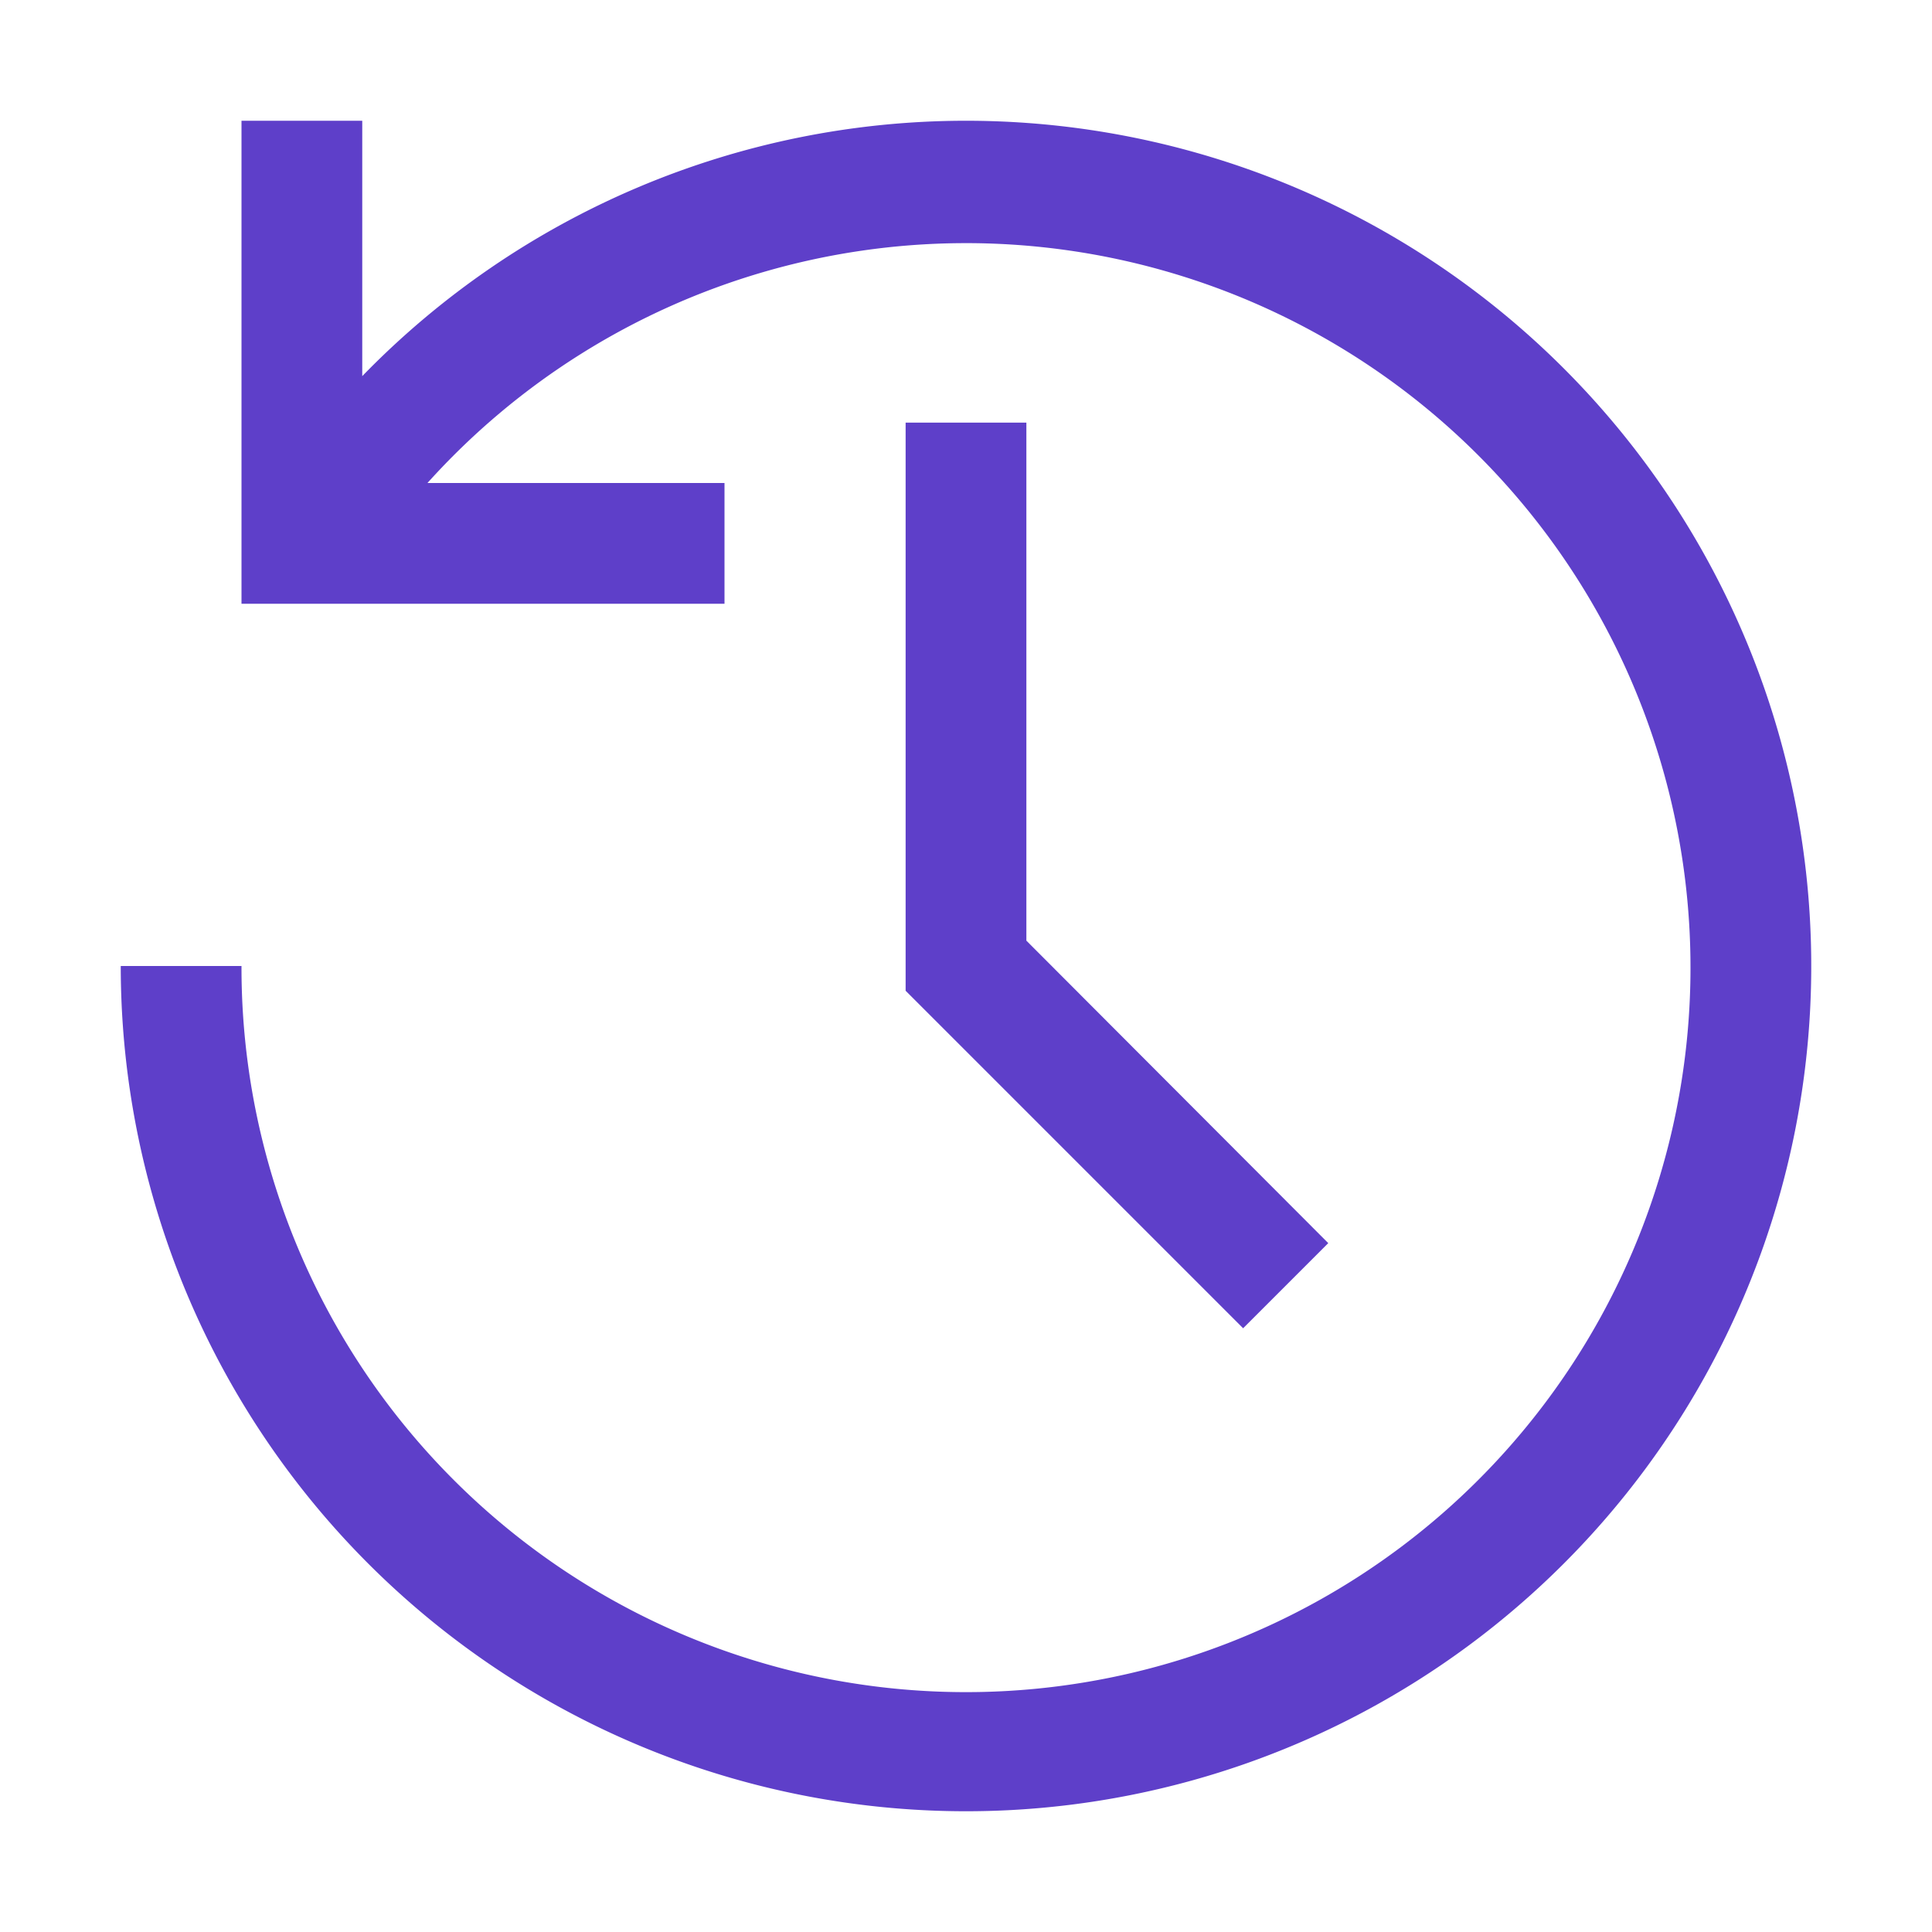
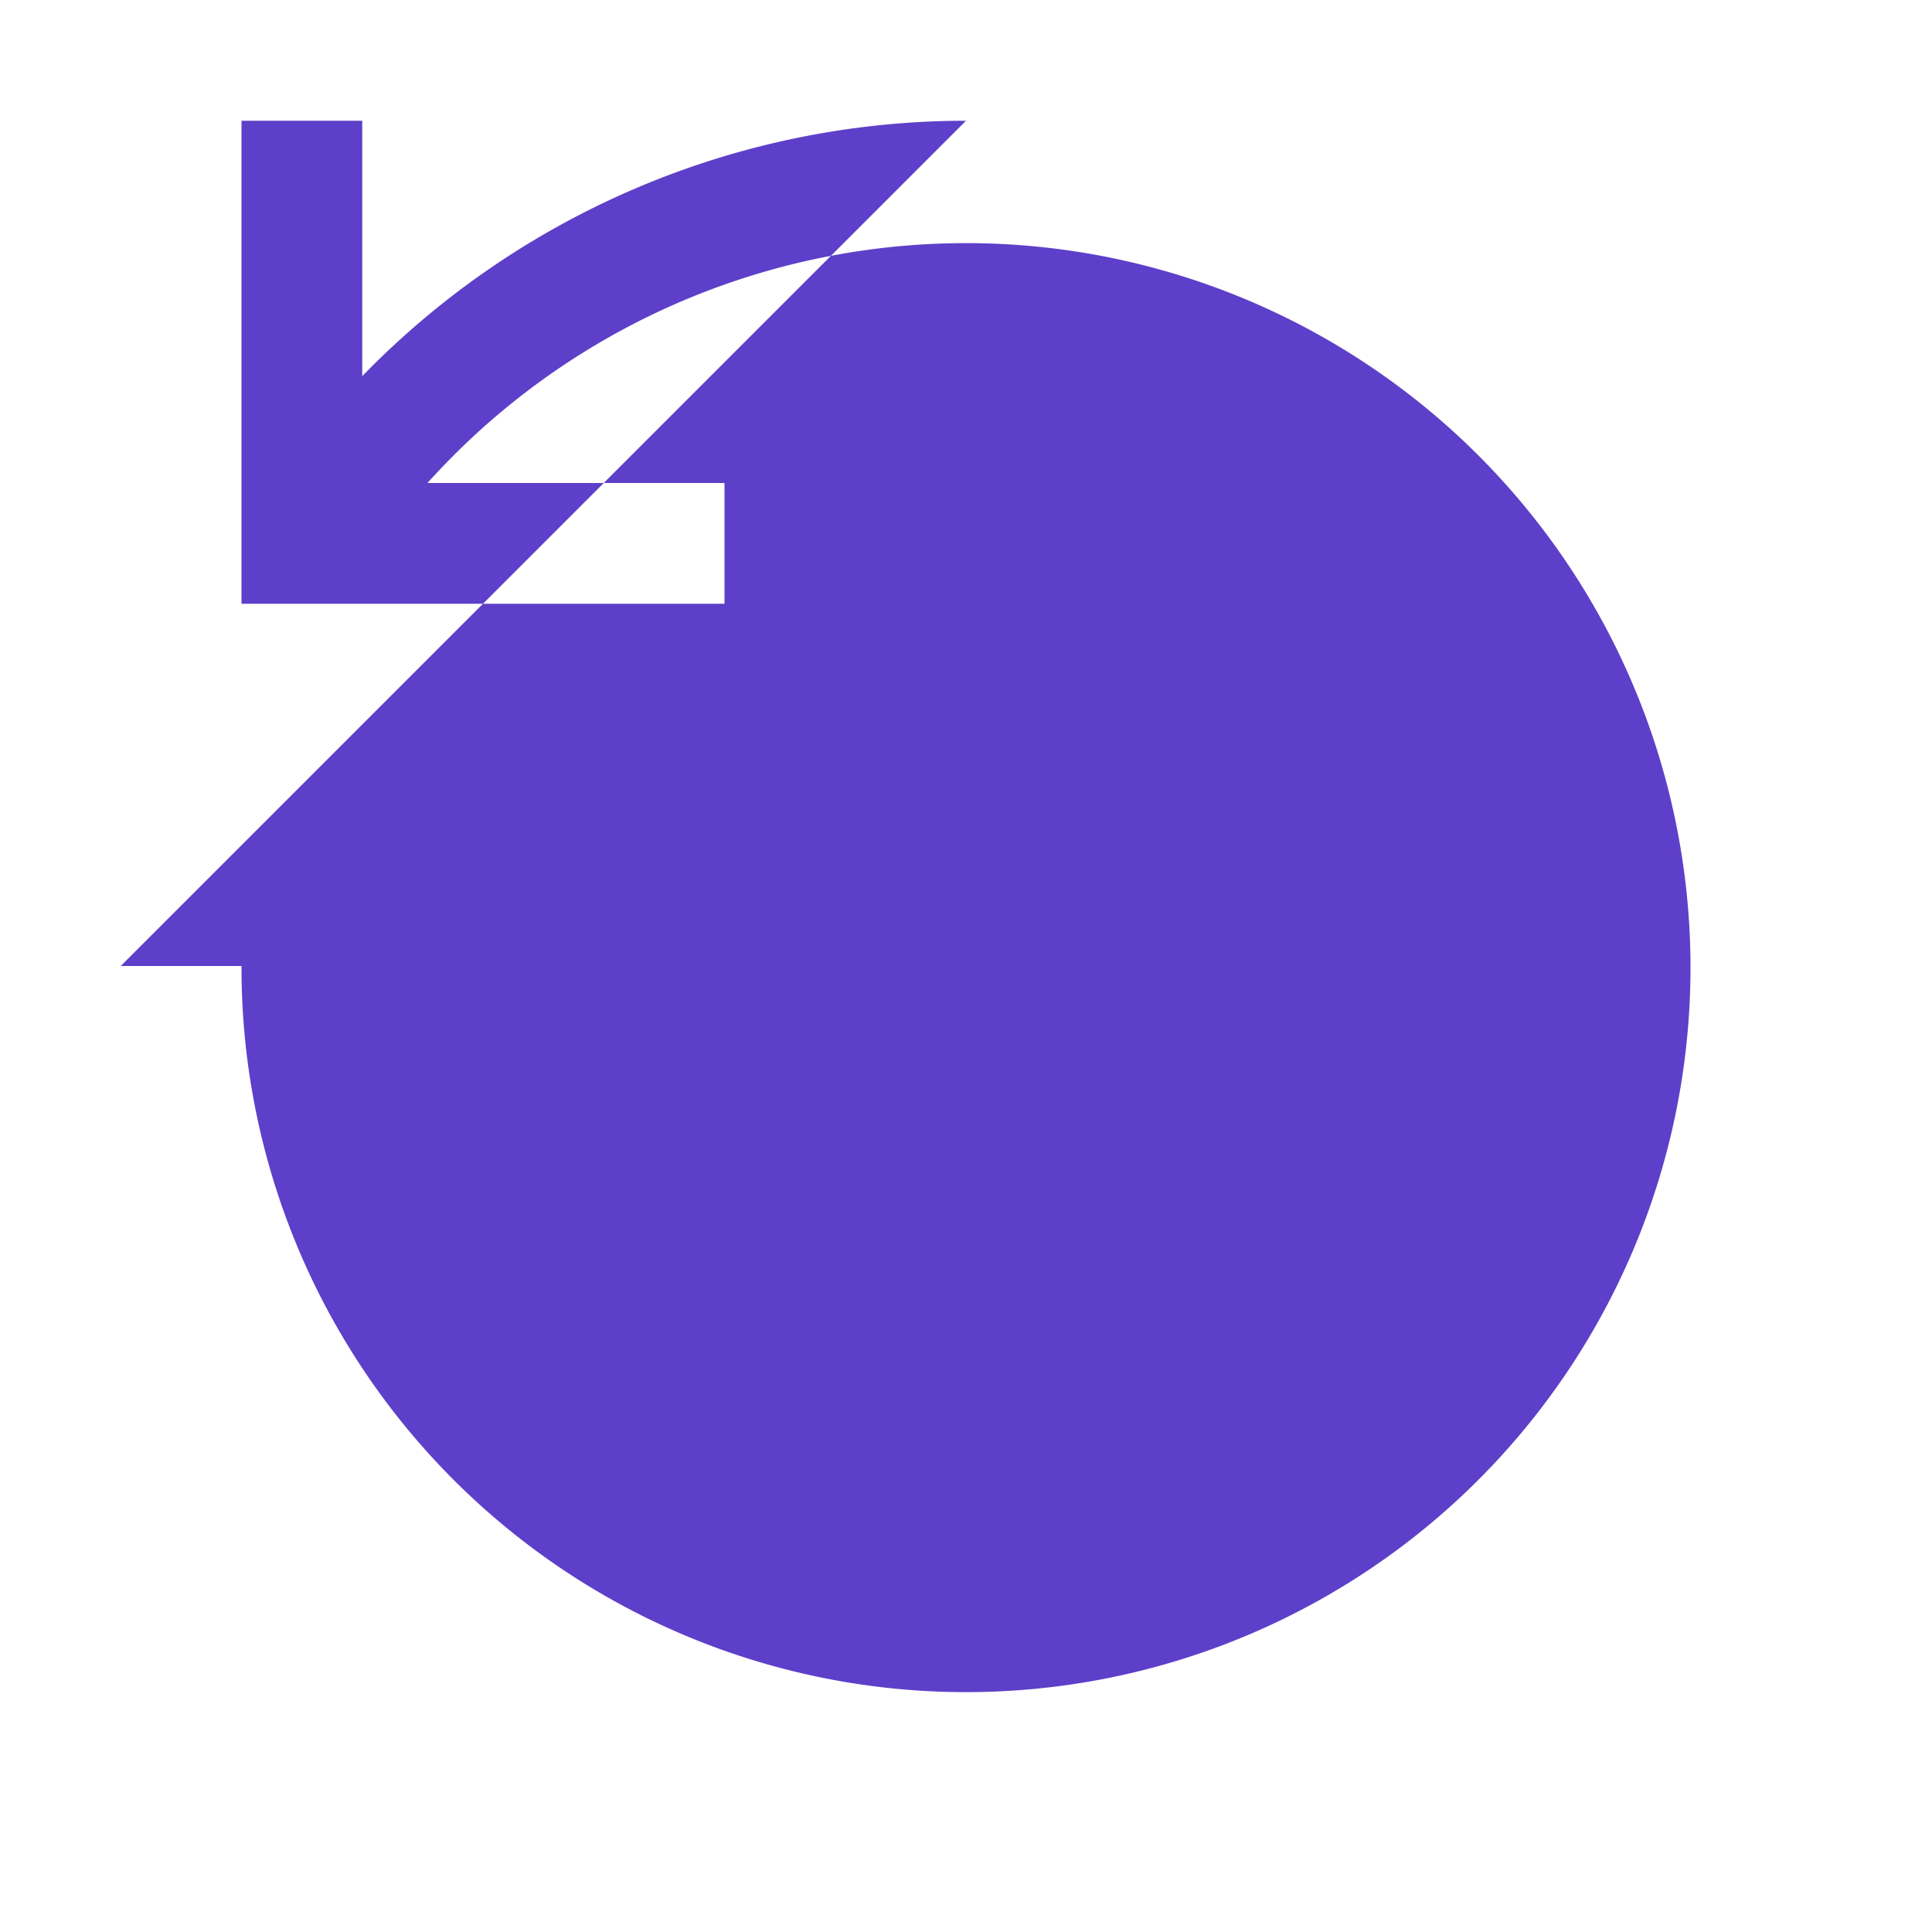
<svg xmlns="http://www.w3.org/2000/svg" width="24" height="24" viewBox="0 0 32 32">
-   <path fill="#5e3fc9" d="M20.59 22L15 16.41V7h2v8.58l5 5.01z" />
-   <path fill="#5e3fc9" d="M16 2A13.94 13.94 0 0 0 6 6.23V2H4v8h8V8H7.08A12 12 0 1 1 4 16H2A14 14 0 1 0 16 2" />
+   <path fill="#5e3fc9" d="M16 2A13.94 13.94 0 0 0 6 6.23V2H4v8h8V8H7.08A12 12 0 1 1 4 16H2" />
</svg>